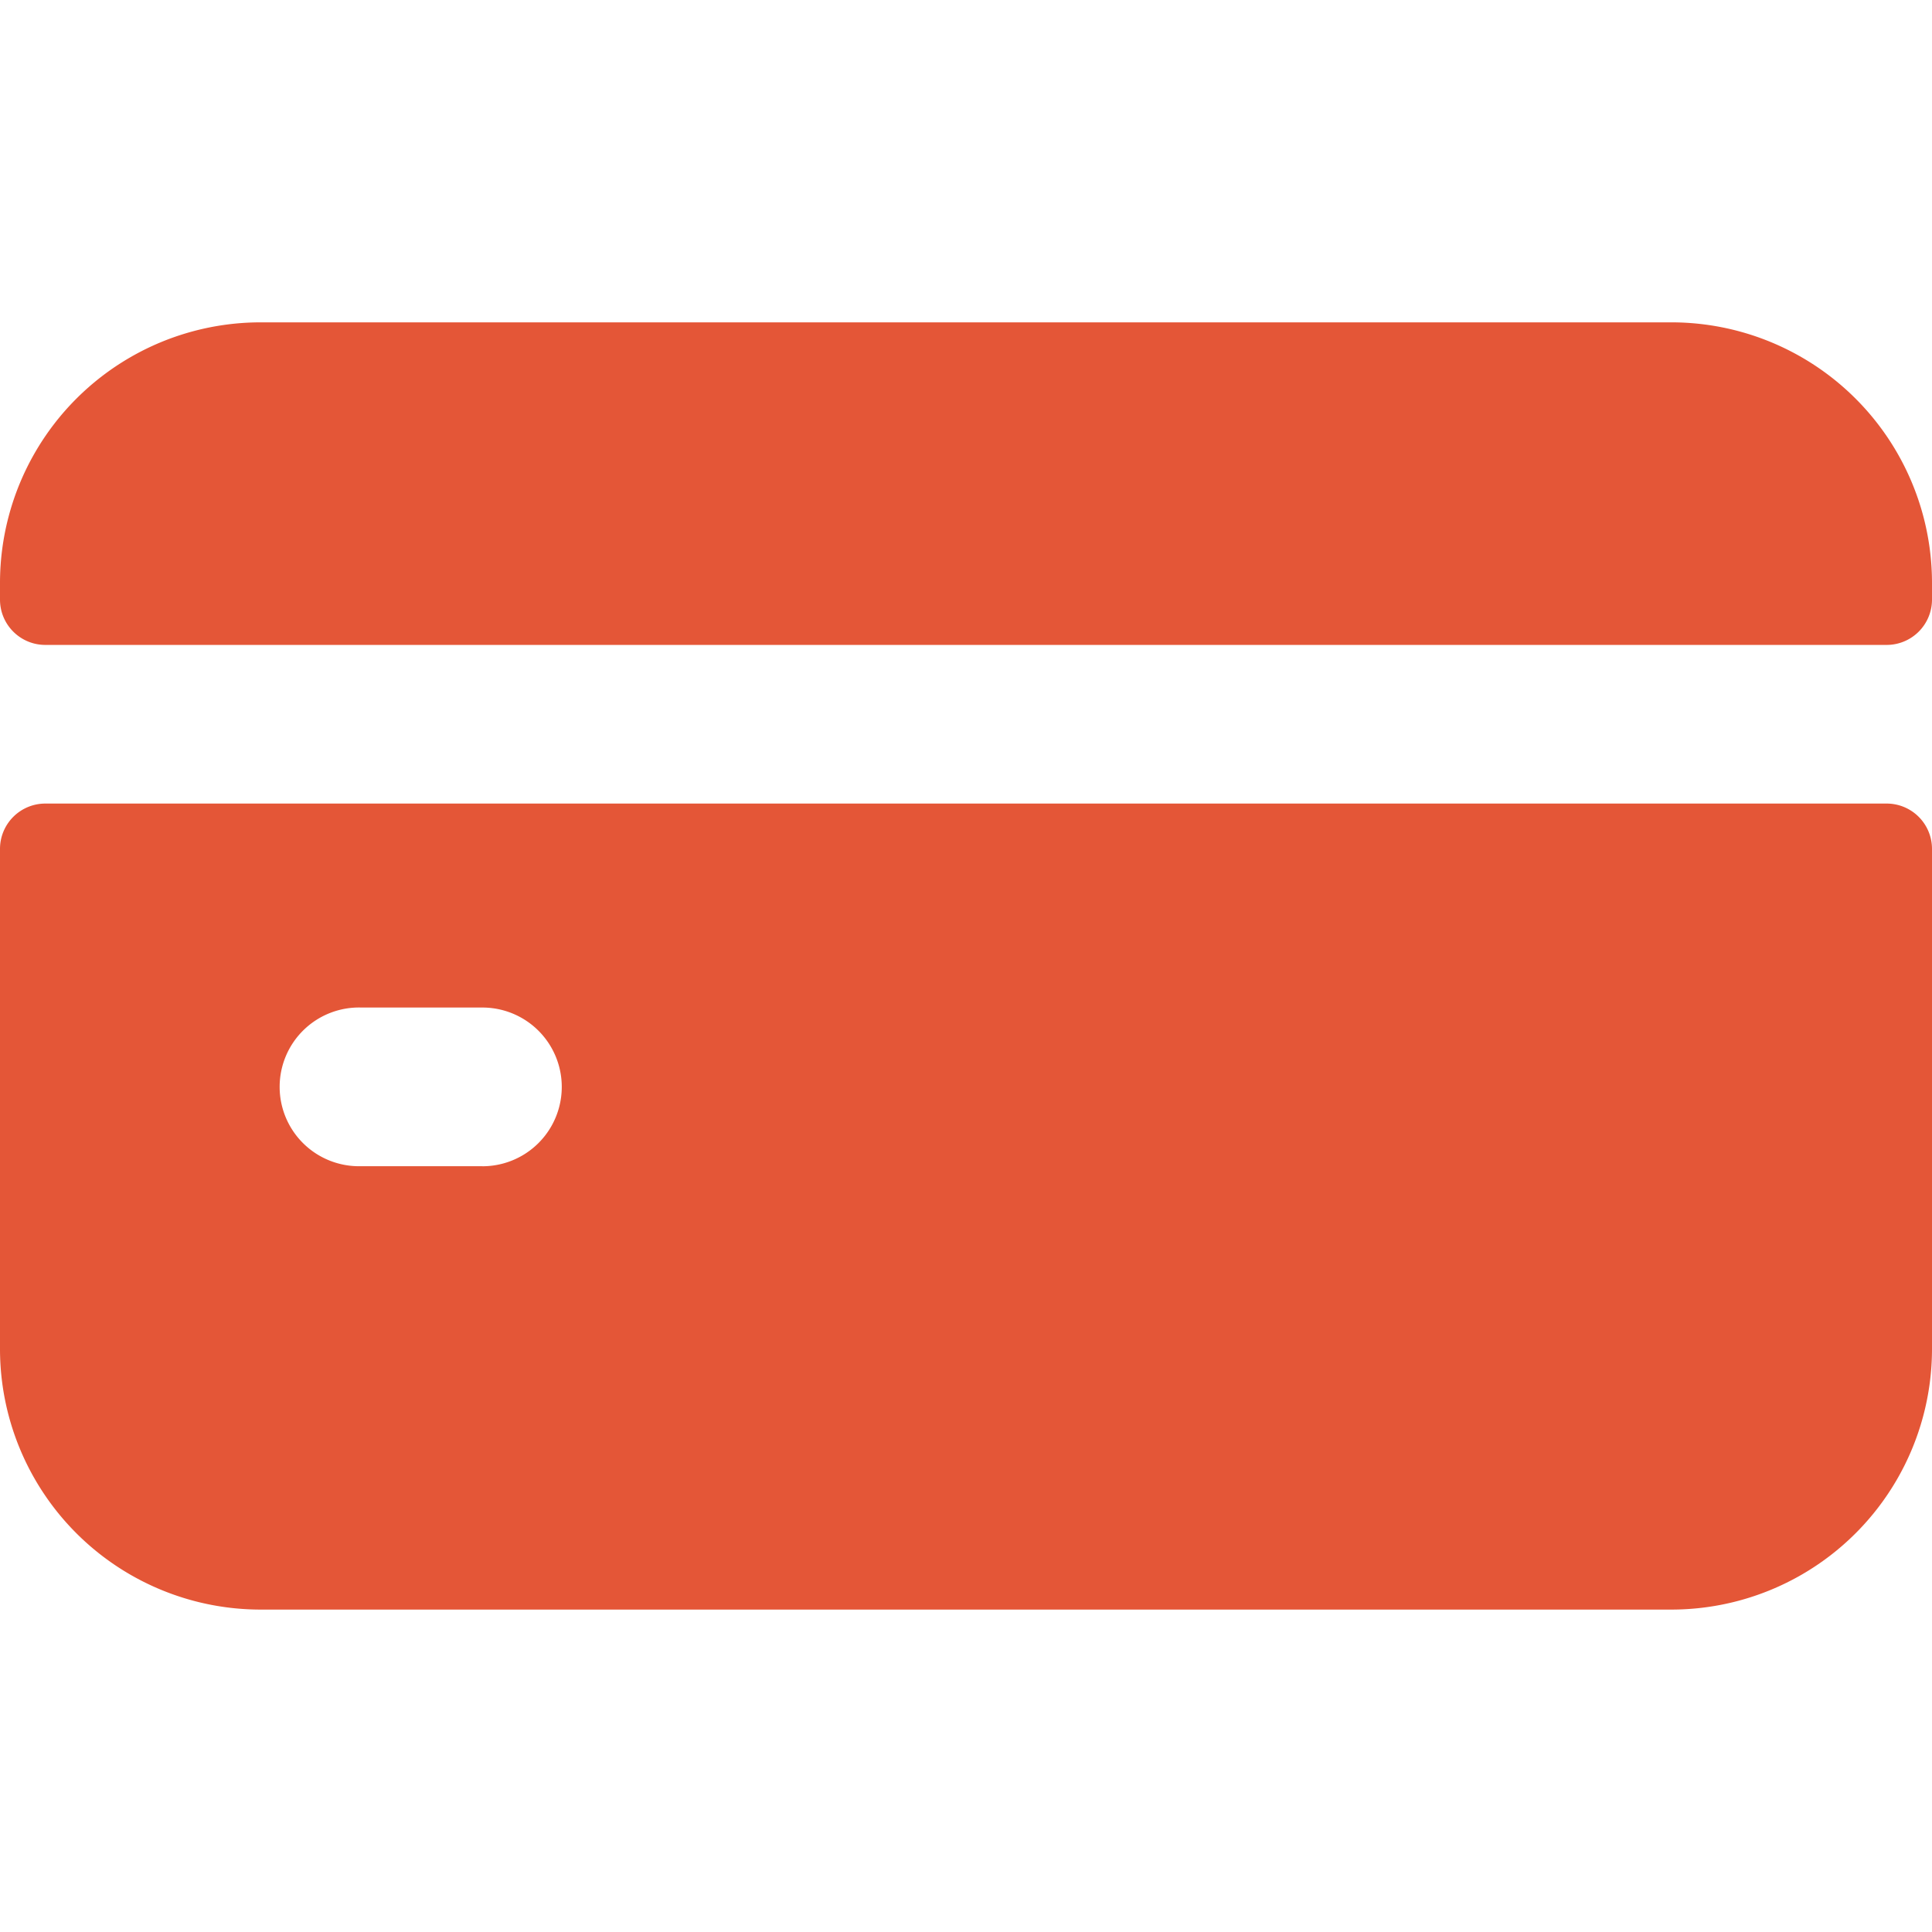
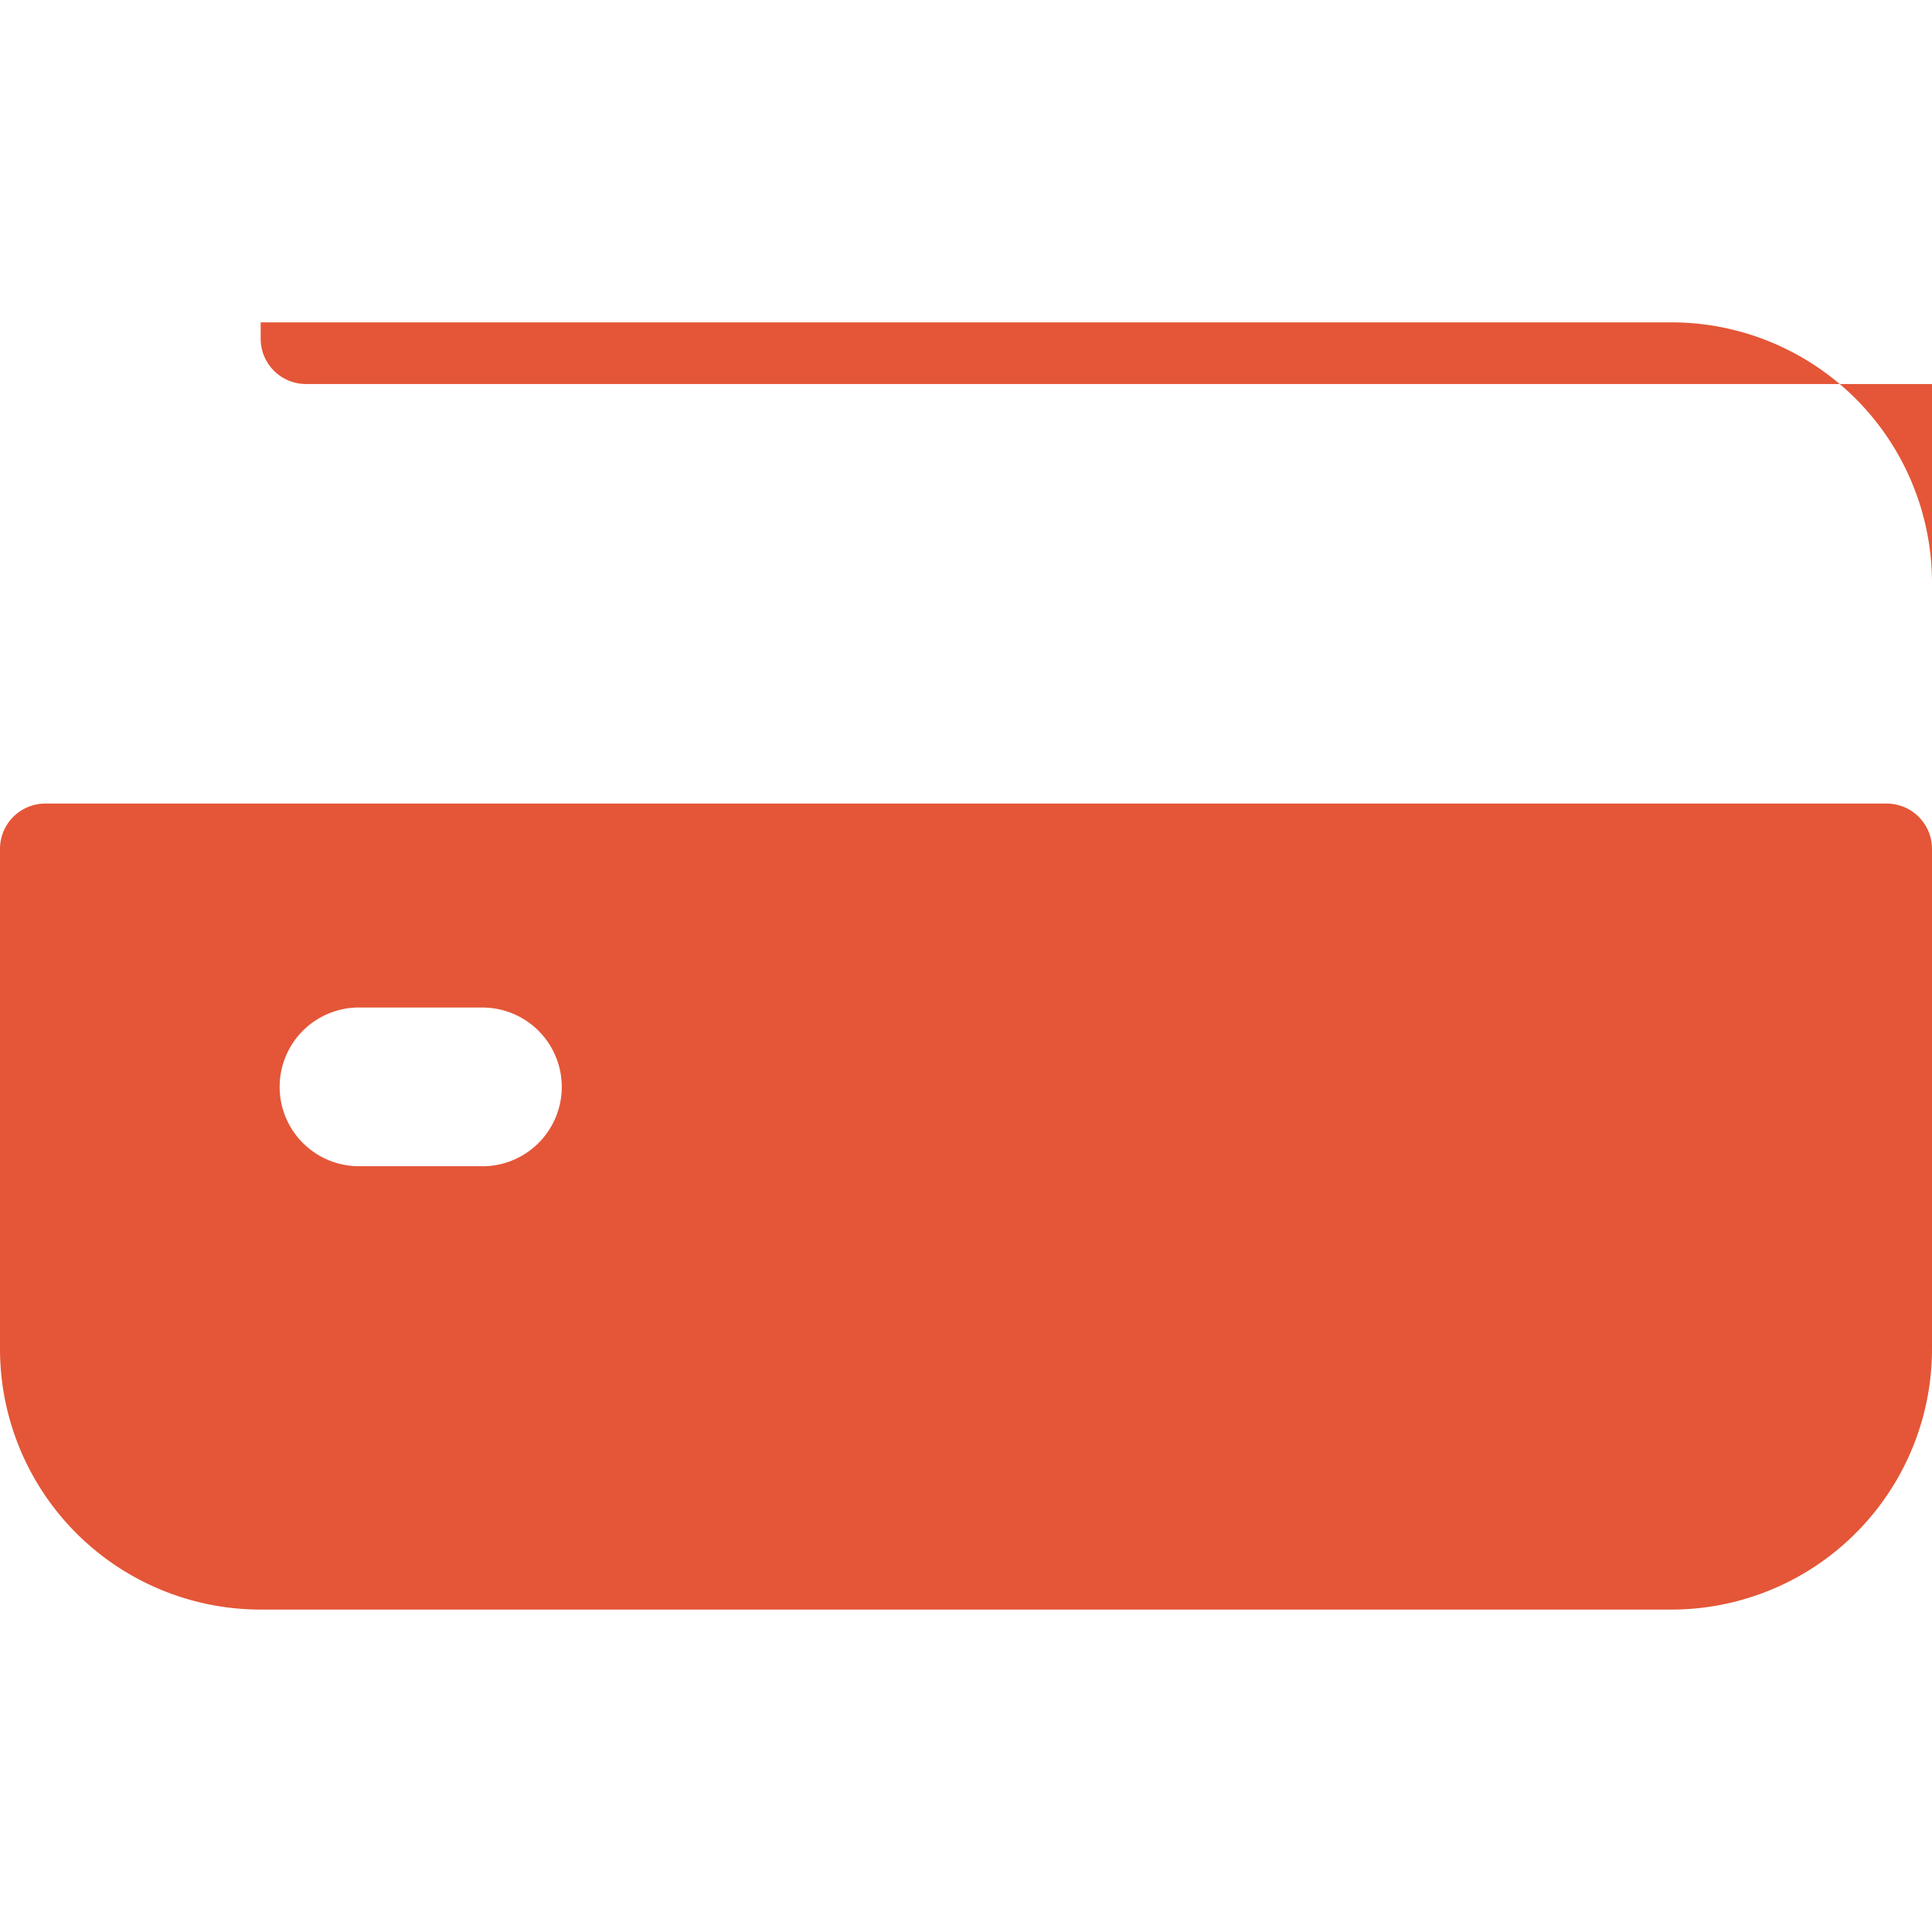
<svg xmlns="http://www.w3.org/2000/svg" width="26" height="26" fill="none">
-   <path d="M0 11.424v6.728a3.508 3.508 0 003.508 3.509h18.983A3.508 3.508 0 0026 18.152v-6.728a.61.61 0 00-.61-.61H.61a.61.61 0 00-.61.61zm6.492 4.27H4.864a1.068 1.068 0 110-2.135h1.628a1.068 1.068 0 010 2.136zM26 8.068v-.22a3.508 3.508 0 00-3.509-3.51H3.508A3.508 3.508 0 000 7.849v.22c0 .337.273.61.61.61h24.78a.61.61 0 00.61-.61z" fill="#E45637" />
+   <path d="M0 11.424v6.728a3.508 3.508 0 003.508 3.509h18.983A3.508 3.508 0 0026 18.152v-6.728a.61.61 0 00-.61-.61H.61a.61.61 0 00-.61.61zm6.492 4.27H4.864a1.068 1.068 0 110-2.135h1.628a1.068 1.068 0 010 2.136zM26 8.068v-.22a3.508 3.508 0 00-3.509-3.51H3.508v.22c0 .337.273.61.61.61h24.78a.61.61 0 00.61-.61z" fill="#E45637" />
</svg>